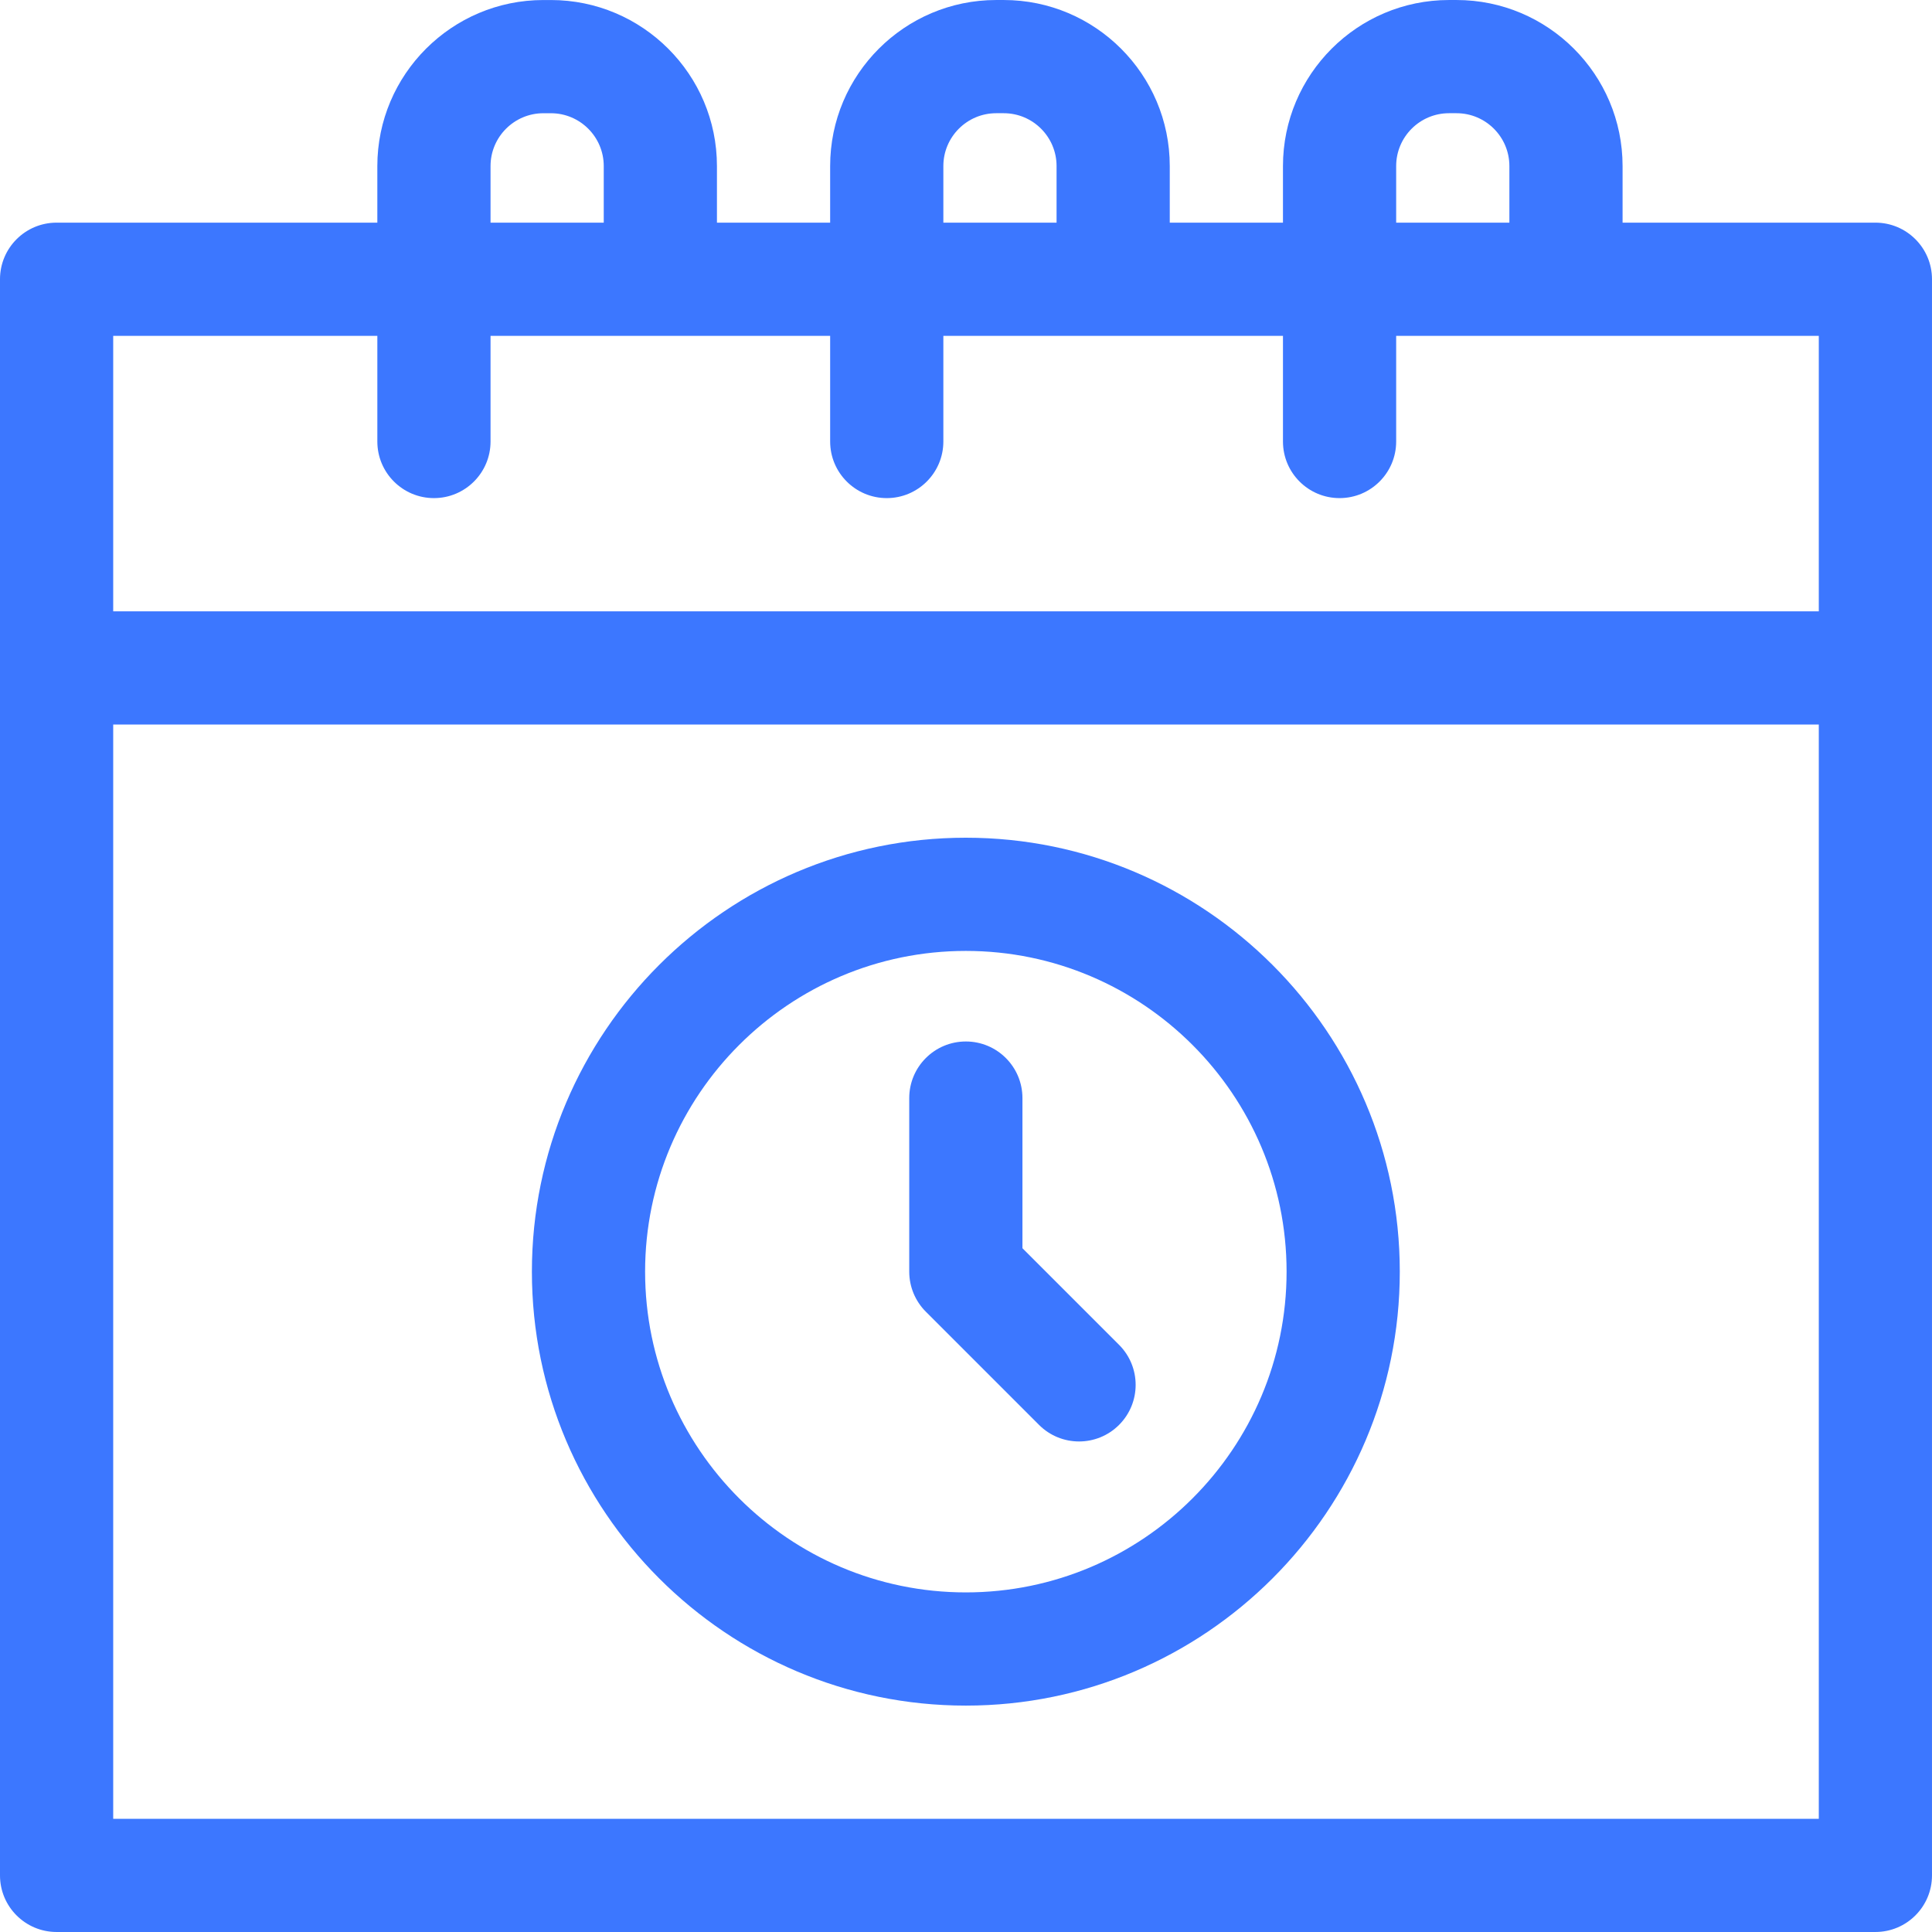
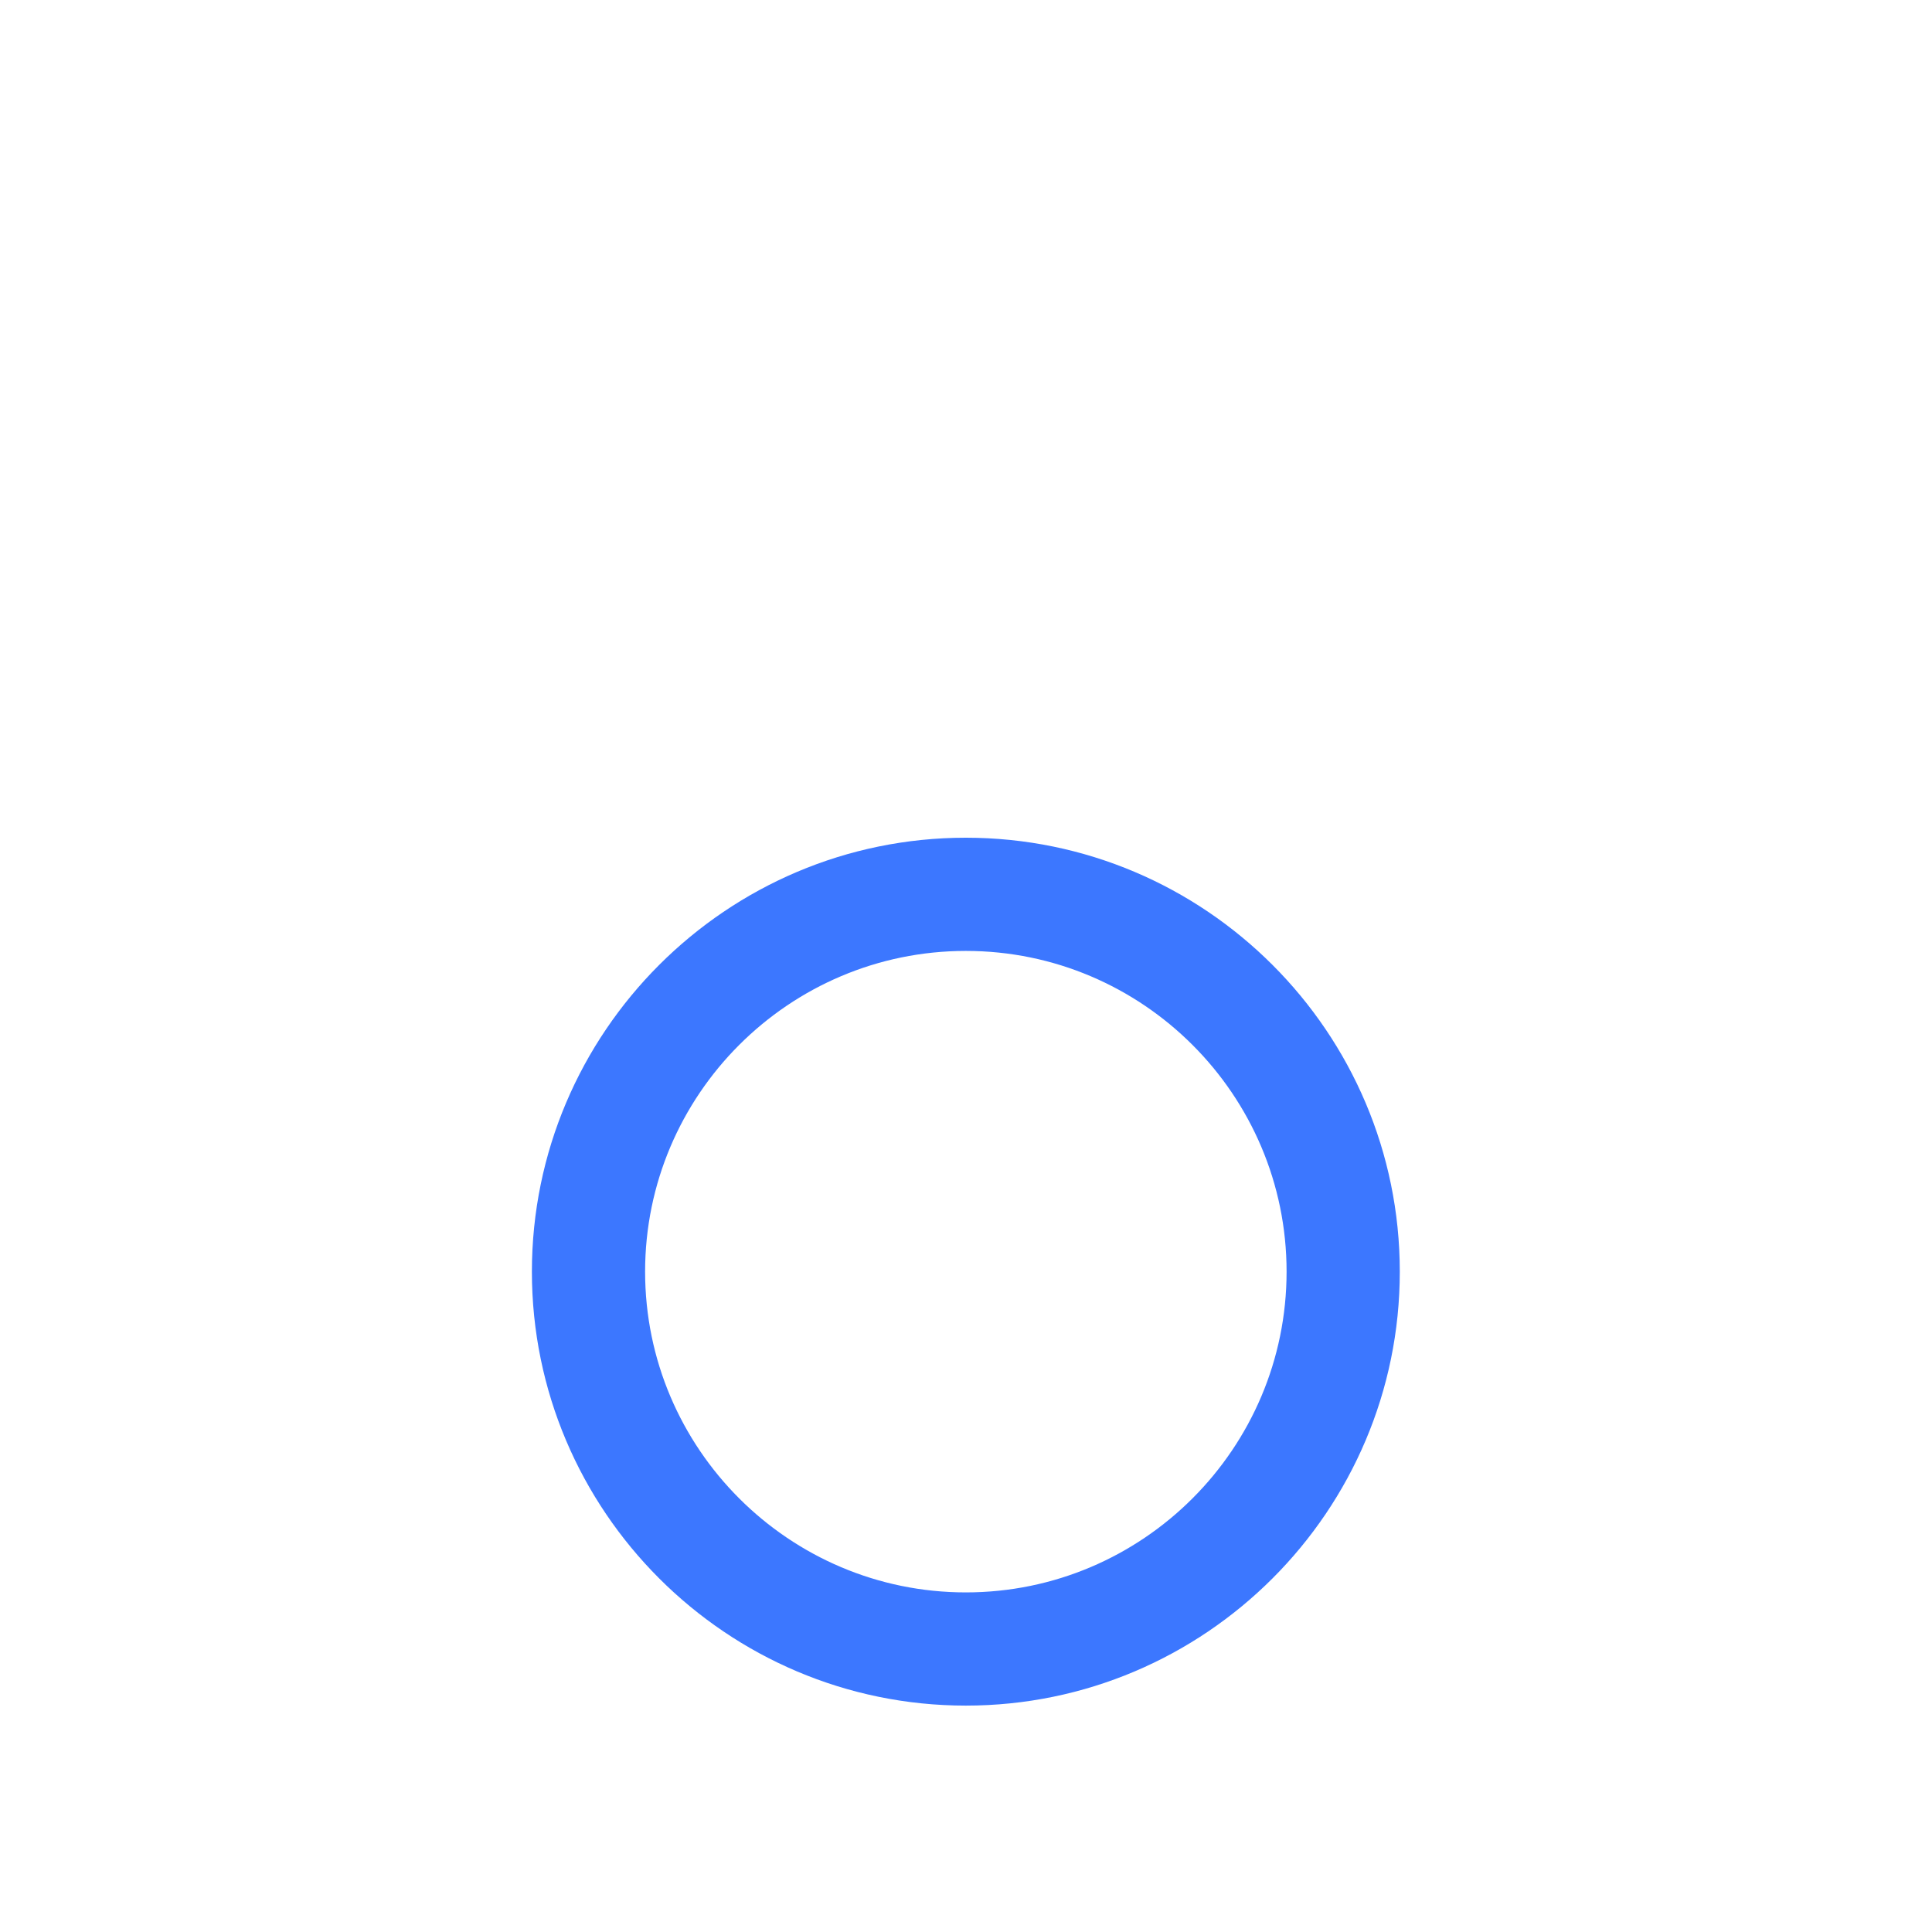
<svg xmlns="http://www.w3.org/2000/svg" id="Capa_1" viewBox="0 0 512 512">
-   <path d="m497 59.004h-67v-15c0-24.263-19.739-44.002-44.003-44.002h-1.995c-24.264 0-44.003 19.739-44.003 44.002v15h-29.999v-15c0-24.263-19.739-44.002-44.003-44.002h-1.995c-24.263 0-44.003 19.739-44.003 44.002v15h-30v-14.994c0-24.263-19.739-44.003-44.002-44.003h-1.996c-24.263 0-44.003 19.74-44.003 44.003v14.994h-84.998c-8.284 0-15 6.716-15 15v422.994c0 8.284 6.716 15 15 15h482c8.284 0 15-6.716 15-15v-422.994c0-8.284-6.716-15-15-15zm-127.001-15c0-7.721 6.281-14.002 14.003-14.002h1.995c7.722 0 14.003 6.281 14.003 14.002v15h-30.001zm-120 0c0-7.721 6.282-14.002 14.003-14.002h1.995c7.722 0 14.003 6.281 14.003 14.002v15h-30.001zm-120 .006c0-7.721 6.282-14.003 14.003-14.003h1.996c7.721 0 14.002 6.282 14.002 14.003v14.994h-30.001zm-30 44.994v28c0 8.284 6.716 15 15 15s15-6.716 15-15v-28h90v28c0 8.284 6.716 15 15 15s15-6.716 15-15v-28h90v28c0 8.284 6.716 15 15 15s15-6.716 15-15v-28h112.001v73h-452v-73zm-69.999 392.994v-289.994h452v289.994z" fill="#000000" style="fill: rgb(60, 119, 255);" />
  <path d="m255.958 222.003c-63.411 0-115 51.589-115 115s51.589 115 115 115 115-51.589 115-115-51.589-115-115-115zm0 200c-46.869 0-85-38.131-85-85s38.131-85 85-85 85 38.131 85 85-38.131 85-85 85z" fill="#000000" style="fill: rgb(60, 119, 255);" />
-   <path d="m270.958 330.79v-39.787c0-8.284-6.715-15-15-15-8.284 0-15 6.716-15 15v46c0 3.979 1.581 7.793 4.394 10.607l30 30c2.929 2.929 6.768 4.393 10.606 4.393s7.678-1.464 10.606-4.394c5.858-5.858 5.858-15.355 0-21.213z" fill="#000000" style="fill: rgb(60, 119, 255);" />
</svg>